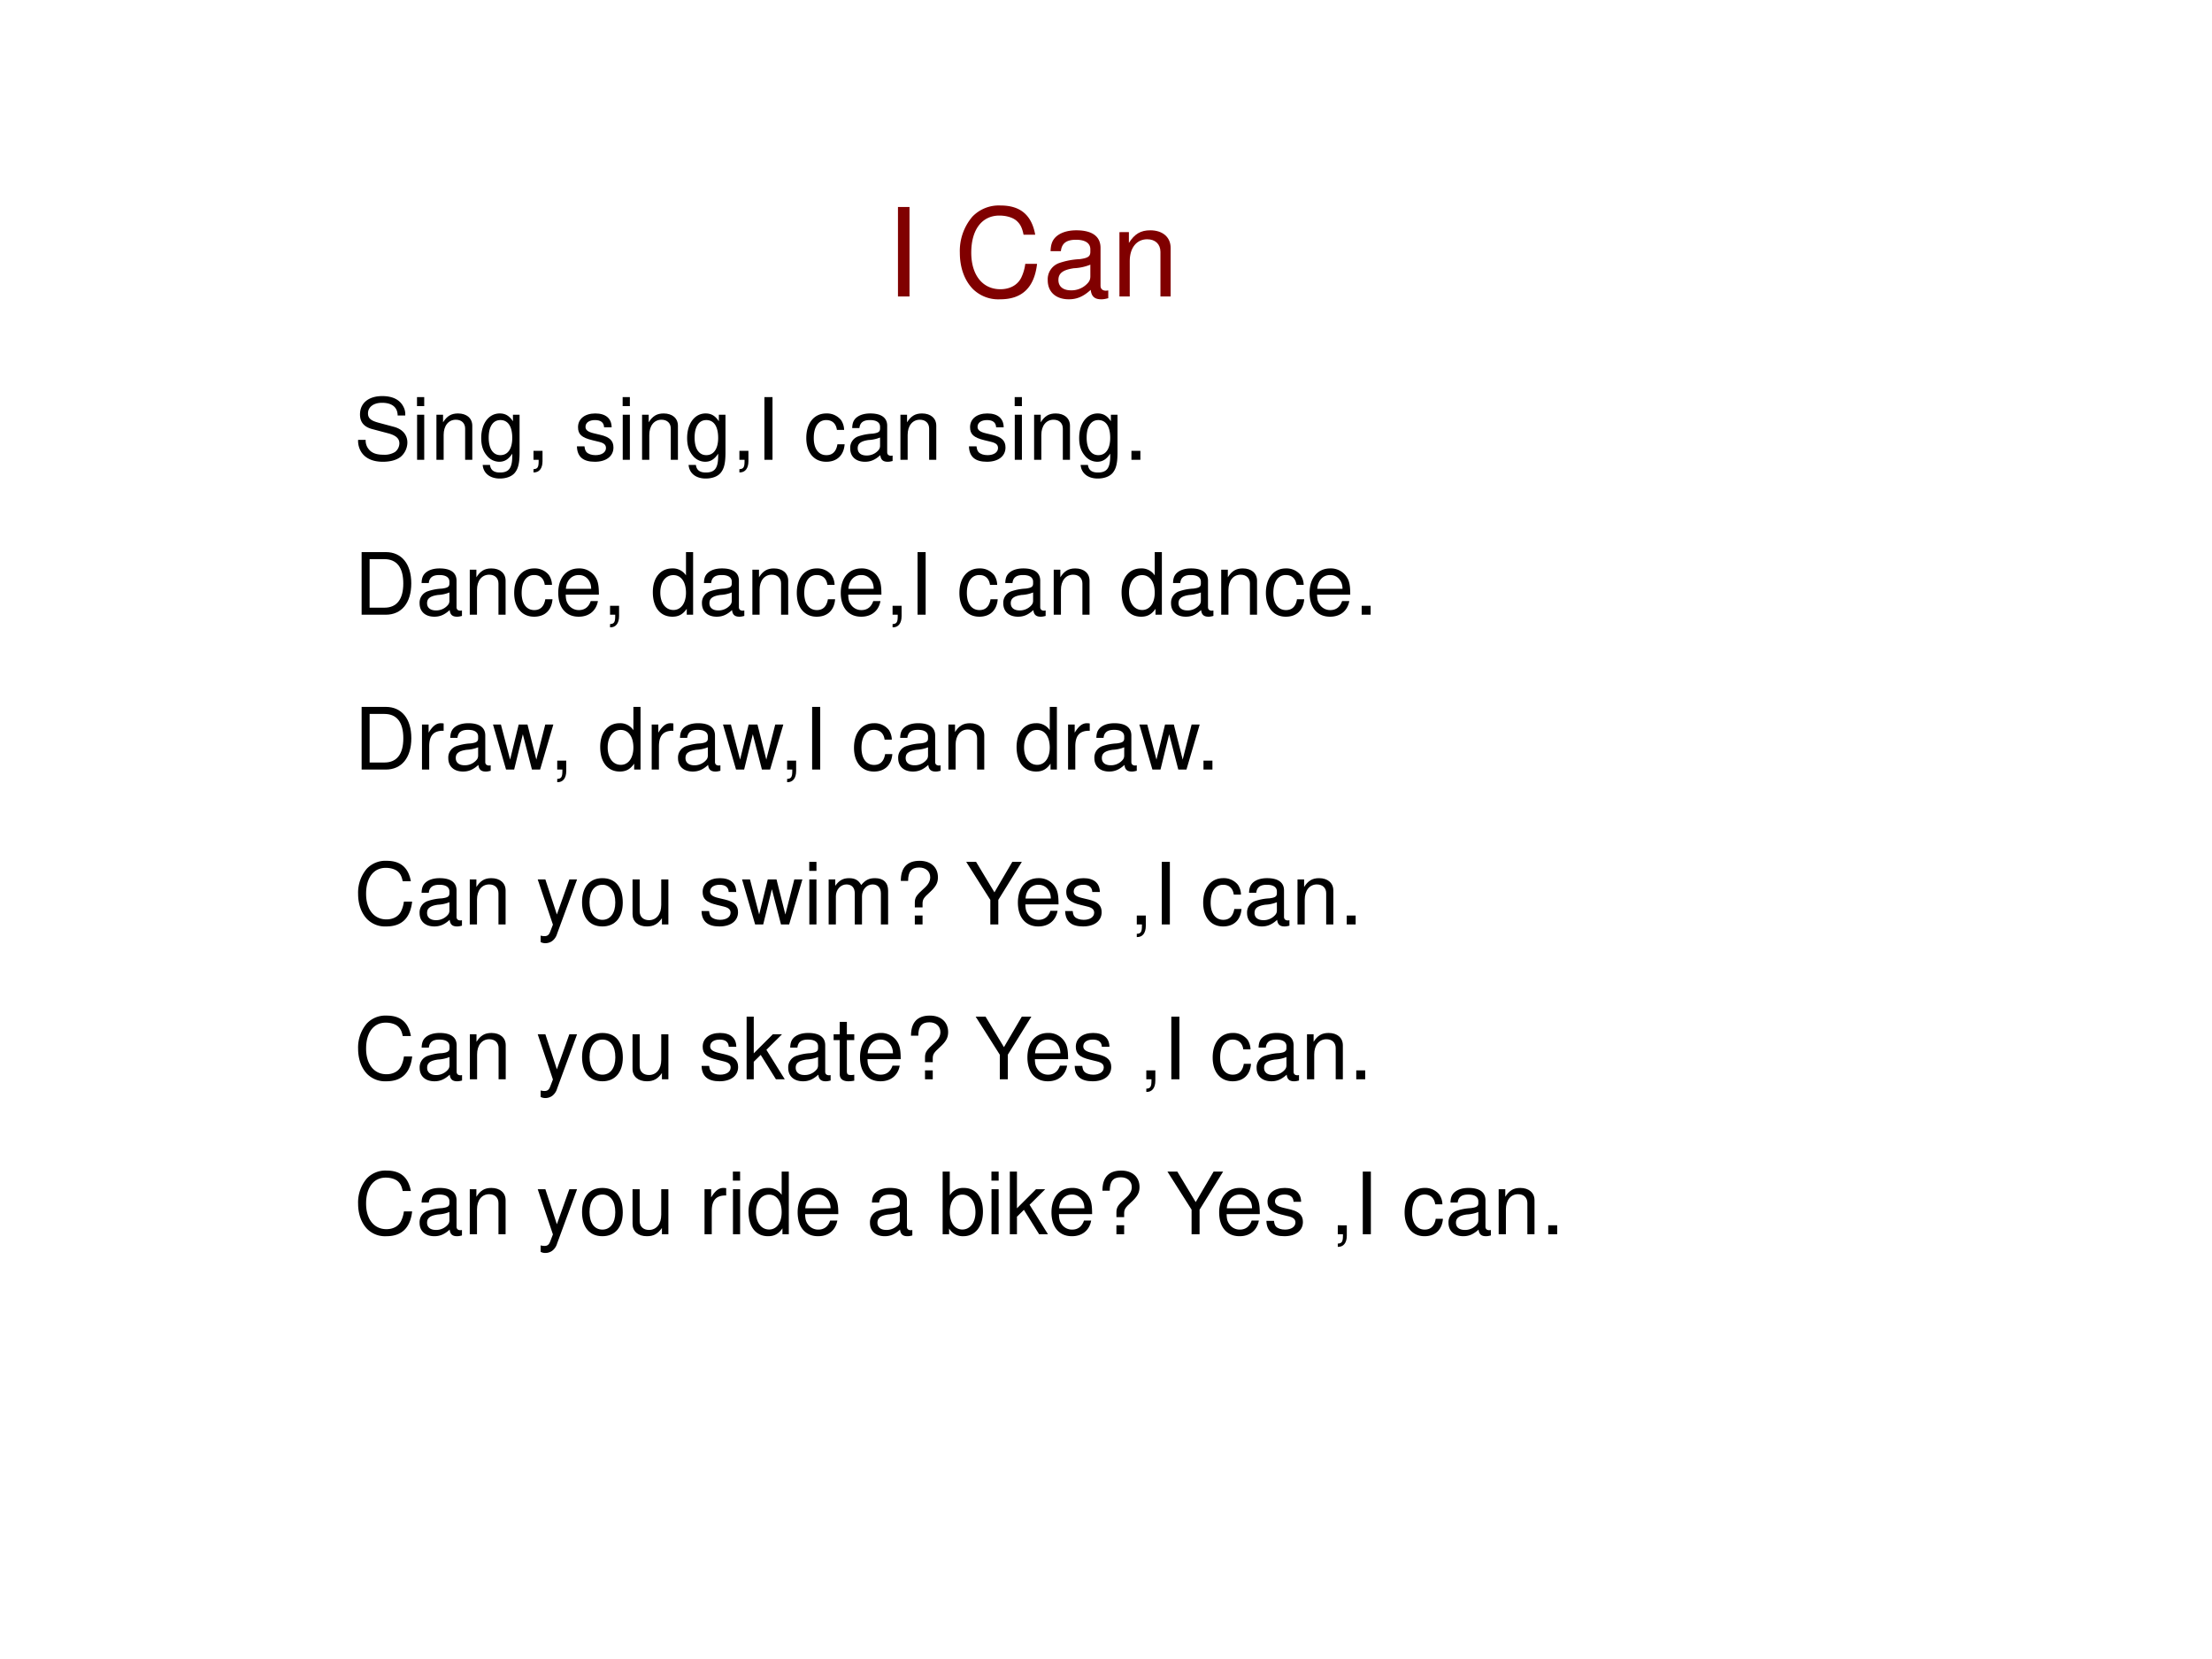
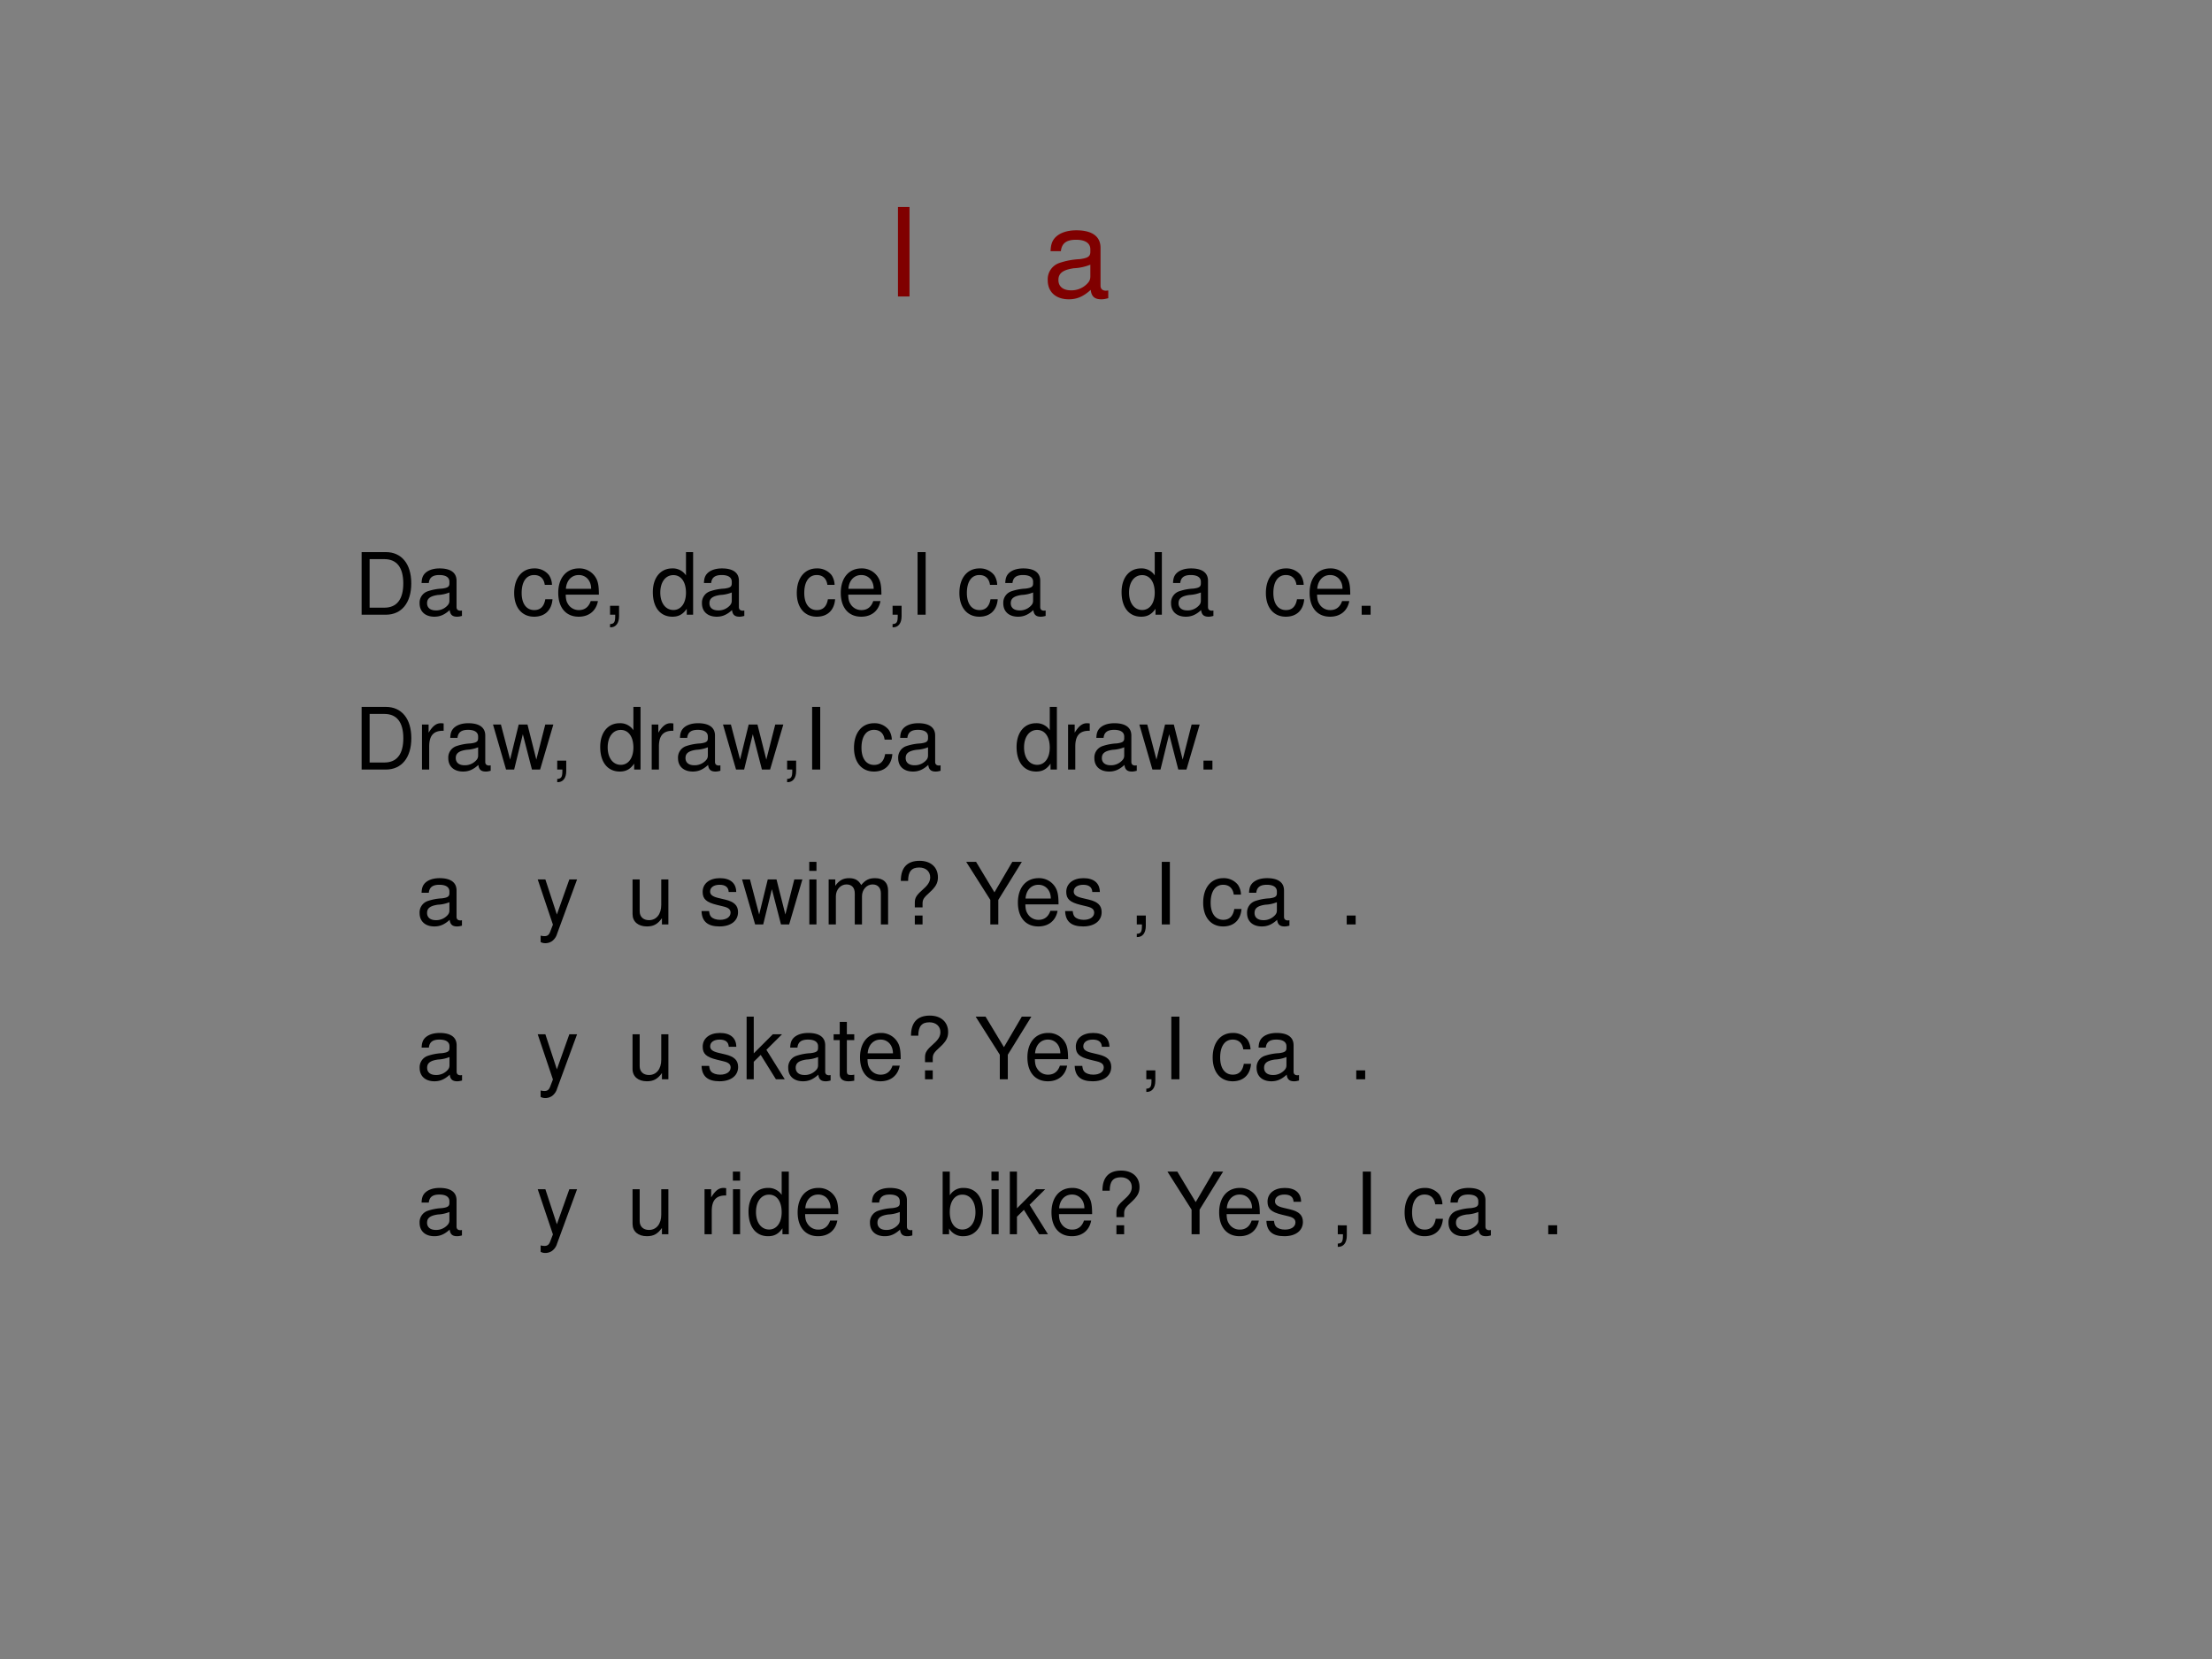
<svg xmlns="http://www.w3.org/2000/svg" xmlns:xlink="http://www.w3.org/1999/xlink" width="960" height="720" viewBox="0 0 720 540">
  <rect x="0" y="0" width="720" height="540" fill="#808080" stroke="none" />
  <g data-name="P">
    <clipPath id="a">
      <path fill-rule="evenodd" d="M0 540h720V0H0Z" />
    </clipPath>
    <g clip-path="url(#a)">
-       <path fill="#fff" fill-rule="evenodd" d="M0 540h720V0H0Z" />
-     </g>
+       </g>
  </g>
  <g data-name="P">
    <clipPath id="b">
      <path fill-rule="evenodd" d="M0 540h720V0H0Z" />
    </clipPath>
    <g clip-path="url(#b)">
      <symbol id="c">
        <path d="M.094.729H0V0h.094v.729Z" />
      </symbol>
      <symbol id="d">
        <path d="M-2147483500-2147483500Z" />
      </symbol>
      <symbol id="e">
-         <path d="M.614.526C.585.686.493.764.333.764A.298.298 0 0 1 .102.673.43.43 0 0 1 0 .379C0 .259.037.156.105.085A.295.295 0 0 1 .329 0c.178 0 .278.096.3.289H.533A.364.364 0 0 0 .5.176C.47.116.408.082.33.082.185.082.093.198.093.38c0 .187.087.302.229.302.059 0 .114-.017.144-.046C.493.611.508.581.519.526h.095Z" />
-       </symbol>
+         </symbol>
      <symbol id="f">
        <path d="M.493.072.475.07C.446.07.43.085.43.111v.308C.43.512.362.562.233.562.156.562.095.54.059.501.035.474.025.444.023.392h.084C.114.456.152.485.23.485.306.485.347.457.347.407V.385C.346.349.328.336.26.327A.598.598 0 0 1 .092.295.14.14 0 0 1 0 .155C0 .06.066 0 .172 0 .238 0 .291.023.35.077.356.023.382 0 .436 0c.018 0 .029.002.057.009v.063M.347.188C.347.16.339.143.314.12A.177.177 0 0 0 .19.073C.125.073.087.104.087.157c0 .055.036.083.126.096a.407.407 0 0 1 .134.029V.188Z" />
      </symbol>
      <symbol id="g">
-         <path d="M0 .524V0h.084v.289c0 .107.056.177.142.177.066 0 .108-.04.108-.103V0h.083v.396c0 .087-.065.143-.166.143C.173.539.123.509.077.436v.088H0Z" />
-       </symbol>
+         </symbol>
      <use xlink:href="#c" fill="maroon" transform="matrix(39.96 0 0 -39.96 292.286 96.5)" />
      <use xlink:href="#d" fill="maroon" transform="matrix(39.96 0 0 -39.96 85813440000 -85813440000)" />
      <use xlink:href="#e" fill="maroon" transform="matrix(39.96 0 0 -39.96 312.426 97.42)" />
      <use xlink:href="#f" fill="maroon" transform="matrix(39.96 0 0 -39.96 341.037 97.42)" />
      <use xlink:href="#g" fill="maroon" transform="matrix(39.96 0 0 -39.96 364.374 96.5)" />
    </g>
  </g>
  <g data-name="P">
    <clipPath id="h">
-       <path fill-rule="evenodd" d="M0 540h720V0H0Z" />
-     </clipPath>
+       </clipPath>
    <g clip-path="url(#h)">
      <symbol id="i">
        <path d="M.548.538a.18.18 0 0 1-.019.098C.489.72.404.764.281.764.121.764.022.682.022.55c0-.089.047-.145.143-.17L.346.332C.439.308.48.271.48.214A.128.128 0 0 0 .428.113.233.233 0 0 0 .294.082c-.08 0-.133.019-.168.061a.158.158 0 0 0-.038.112H0A.244.244 0 0 1 .043.104C.093.035.177 0 .288 0c.087 0 .158.02.205.056a.22.22 0 0 1 .08.167c0 .09-.056.156-.155.183L.235.455C.147.479.115.507.115.563c0 .074.065.123.163.123C.394.686.459.634.46.538h.088Z" />
      </symbol>
      <symbol id="j">
        <path d="M.084.524H.001V0h.083v.524m0 .205H0V.624h.084v.105Z" />
      </symbol>
      <symbol id="k">
        <path d="M.369.742V.666C.327.729.281.757.215.757.088.757 0 .639 0 .471 0 .383.021.319.066.266A.186.186 0 0 1 .209.195c.063 0 .108.028.152.094V.262C.361.122.322.07.218.07.147.07.11.098.102.158H.017C.025.061.102 0 .216 0c.077 0 .141.025.175.067.04.049.055.114.055.237v.438H.369M.223.68C.311.68.361.606.361.473.361.346.31.272.223.272.137.272.087.347.087.476c0 .128.05.204.136.204Z" />
      </symbol>
      <symbol id="l">
        <path d="M0 .253V.149h.06V.131C.06.062.047.042 0 .04V.002C.066 0 .105.048.105.133v.12H0Z" />
      </symbol>
      <symbol id="m">
        <path d="M.404.401C.403.504.335.562.214.562.092.562.013.499.013.402.013.32.055.281.179.251L.257.232C.315.218.338.197.338.16.338.11.289.077.216.077.171.077.133.09.112.112.099.127.093.142.088.179H0C.004.058.072 0 .209 0c.132 0 .216.065.216.166 0 .078-.044.121-.148.146l-.08.019C.129.347.1.369.1.406c0 .049.043.079.111.079.067 0 .103-.029.105-.084h.088Z" />
      </symbol>
      <symbol id="n">
        <path d="M.44.371a.216.216 0 0 1-.035.113.21.21 0 0 1-.172.078C.091.562 0 .45 0 .276 0 .107.09 0 .232 0c.125 0 .204.075.214.203H.362C.348.119.305.077.234.077.142.077.087.152.087.276c0 .131.054.209.145.209.07 0 .114-.041.124-.114H.44Z" />
      </symbol>
      <symbol id="o">
        <path d="M.104.104H0V0h.104v.104Z" />
      </symbol>
      <use xlink:href="#i" transform="matrix(27.984 0 0 -27.984 116.563 150.304)" />
      <use xlink:href="#j" transform="matrix(27.984 0 0 -27.984 135.732 149.66)" />
      <use xlink:href="#g" transform="matrix(27.984 0 0 -27.984 142.057 149.66)" />
      <use xlink:href="#k" transform="matrix(27.984 0 0 -27.984 156.636 155.76)" />
      <use xlink:href="#l" transform="matrix(27.984 0 0 -27.984 173.65 153.83)" />
      <use xlink:href="#d" transform="matrix(27.984 0 0 -27.984 60095178000 -60095178000)" />
      <use xlink:href="#m" transform="matrix(27.984 0 0 -27.984 187.783 150.304)" />
      <use xlink:href="#j" transform="matrix(27.984 0 0 -27.984 202.67 149.66)" />
      <use xlink:href="#g" transform="matrix(27.984 0 0 -27.984 208.994 149.66)" />
      <use xlink:href="#k" transform="matrix(27.984 0 0 -27.984 223.658 155.76)" />
      <use xlink:href="#l" transform="matrix(27.984 0 0 -27.984 240.672 153.83)" />
      <use xlink:href="#c" transform="matrix(27.984 0 0 -27.984 248.816 149.66)" />
      <use xlink:href="#d" transform="matrix(27.984 0 0 -27.984 60095178000 -60095178000)" />
      <use xlink:href="#n" transform="matrix(27.984 0 0 -27.984 262.444 150.304)" />
      <use xlink:href="#f" transform="matrix(27.984 0 0 -27.984 276.744 150.304)" />
      <use xlink:href="#g" transform="matrix(27.984 0 0 -27.984 293.086 149.66)" />
      <use xlink:href="#d" transform="matrix(27.984 0 0 -27.984 60095178000 -60095178000)" />
      <use xlink:href="#m" transform="matrix(27.984 0 0 -27.984 315.39 150.304)" />
      <use xlink:href="#j" transform="matrix(27.984 0 0 -27.984 330.277 149.66)" />
      <use xlink:href="#g" transform="matrix(27.984 0 0 -27.984 336.601 149.66)" />
      <use xlink:href="#k" transform="matrix(27.984 0 0 -27.984 351.265 155.76)" />
      <use xlink:href="#o" transform="matrix(27.984 0 0 -27.984 368.28 149.66)" />
    </g>
  </g>
  <g data-name="P">
    <clipPath id="p">
      <path fill-rule="evenodd" d="M0 540h720V0H0Z" />
    </clipPath>
    <g clip-path="url(#p)">
      <symbol id="q">
        <path d="M0 0h.281c.184 0 .297.138.297.365 0 .226-.112.364-.297.364H0V0m.093.082v.565h.172c.144 0 .22-.097.22-.283C.485.179.409.082.265.082H.093Z" />
      </symbol>
      <symbol id="r">
        <path d="M.473.257c0 .08-.006.128-.021.167A.22.22 0 0 1 .24.562C.094.562 0 .451 0 .278S.09 0 .238 0c.12 0 .203.068.224.182H.378C.355.113.308.077.241.077a.145.145 0 0 0-.126.068c-.02.03-.027.06-.028.112h.386M.089.325c.007.097.066.16.15.16.085 0 .144-.066.144-.16H.089Z" />
      </symbol>
      <symbol id="s">
        <path d="M.469.752H.386V.481a.183.183 0 0 1-.161.081C.089.562 0 .453 0 .286 0 .109.086 0 .228 0 .3 0 .35.027.395.092V.023h.074v.729M.239.484c.09 0 .147-.079.147-.205C.386.158.328.078.24.078.148.078.087.159.087.281c0 .122.061.203.152.203Z" />
      </symbol>
      <use xlink:href="#q" transform="matrix(27.96 0 0 -27.96 117.708 200.09)" />
      <use xlink:href="#f" transform="matrix(27.96 0 0 -27.96 136.581 200.733)" />
      <use xlink:href="#g" transform="matrix(27.96 0 0 -27.96 152.91 200.09)" />
      <use xlink:href="#n" transform="matrix(27.96 0 0 -27.96 167.365 200.733)" />
      <use xlink:href="#r" transform="matrix(27.96 0 0 -27.96 181.709 200.733)" />
      <use xlink:href="#l" transform="matrix(27.96 0 0 -27.96 198.569 204.256)" />
      <use xlink:href="#d" transform="matrix(27.96 0 0 -27.96 60043638000 -60043638000)" />
      <use xlink:href="#s" transform="matrix(27.96 0 0 -27.96 212.493 200.733)" />
      <use xlink:href="#f" transform="matrix(27.96 0 0 -27.96 228.486 200.733)" />
      <use xlink:href="#g" transform="matrix(27.96 0 0 -27.96 244.898 200.09)" />
      <use xlink:href="#n" transform="matrix(27.96 0 0 -27.96 259.354 200.733)" />
      <use xlink:href="#r" transform="matrix(27.96 0 0 -27.96 273.67 200.733)" />
      <use xlink:href="#l" transform="matrix(27.96 0 0 -27.96 290.53 204.256)" />
      <use xlink:href="#c" transform="matrix(27.96 0 0 -27.96 298.666 200.09)" />
      <use xlink:href="#d" transform="matrix(27.96 0 0 -27.96 60043638000 -60043638000)" />
      <use xlink:href="#n" transform="matrix(27.96 0 0 -27.96 312.282 200.733)" />
      <use xlink:href="#f" transform="matrix(27.96 0 0 -27.96 326.57 200.733)" />
      <use xlink:href="#g" transform="matrix(27.96 0 0 -27.96 342.982 200.09)" />
      <use xlink:href="#d" transform="matrix(27.96 0 0 -27.96 60043638000 -60043638000)" />
      <use xlink:href="#s" transform="matrix(27.96 0 0 -27.96 365.07 200.733)" />
      <use xlink:href="#f" transform="matrix(27.96 0 0 -27.96 381.176 200.733)" />
      <use xlink:href="#g" transform="matrix(27.96 0 0 -27.96 397.504 200.09)" />
      <use xlink:href="#n" transform="matrix(27.96 0 0 -27.96 412.043 200.733)" />
      <use xlink:href="#r" transform="matrix(27.96 0 0 -27.96 426.275 200.733)" />
      <use xlink:href="#o" transform="matrix(27.96 0 0 -27.96 443.219 200.09)" />
    </g>
  </g>
  <g data-name="P">
    <clipPath id="t">
      <path fill-rule="evenodd" d="M0 540h720V0H0Z" />
    </clipPath>
    <g clip-path="url(#t)">
      <symbol id="u">
        <path d="M0 .524V0h.084v.272c.001.126.053.182.168.179v.085A.211.211 0 0 1 .22.539C.166.539.125.507.077.429v.095H0Z" />
      </symbol>
      <symbol id="v">
        <path d="m.548 0 .154.524H.608L.504.116.401.524H.299l-.1-.408-.107.408H0L.152 0h.094l.101.411L.453 0h.095Z" />
      </symbol>
      <use xlink:href="#q" transform="matrix(27.984 0 0 -27.984 117.71 250.49)" />
      <use xlink:href="#u" transform="matrix(27.984 0 0 -27.984 137.355 250.49)" />
      <use xlink:href="#f" transform="matrix(27.984 0 0 -27.984 145.918 251.134)" />
      <use xlink:href="#v" transform="matrix(27.984 0 0 -27.984 160.47 250.49)" />
      <use xlink:href="#l" transform="matrix(27.984 0 0 -27.984 181.374 254.66)" />
      <use xlink:href="#d" transform="matrix(27.984 0 0 -27.984 60095178000 -60095178000)" />
      <use xlink:href="#s" transform="matrix(27.984 0 0 -27.984 195.366 251.134)" />
      <use xlink:href="#u" transform="matrix(27.984 0 0 -27.984 212.129 250.49)" />
      <use xlink:href="#f" transform="matrix(27.984 0 0 -27.984 220.692 251.134)" />
      <use xlink:href="#v" transform="matrix(27.984 0 0 -27.984 235.327 250.49)" />
      <use xlink:href="#l" transform="matrix(27.984 0 0 -27.984 256.203 254.66)" />
      <use xlink:href="#c" transform="matrix(27.984 0 0 -27.984 264.347 250.49)" />
      <use xlink:href="#d" transform="matrix(27.984 0 0 -27.984 60095178000 -60095178000)" />
      <use xlink:href="#n" transform="matrix(27.984 0 0 -27.984 277.975 251.134)" />
      <use xlink:href="#f" transform="matrix(27.984 0 0 -27.984 292.359 251.134)" />
      <use xlink:href="#g" transform="matrix(27.984 0 0 -27.984 308.701 250.49)" />
      <use xlink:href="#d" transform="matrix(27.984 0 0 -27.984 60095178000 -60095178000)" />
      <use xlink:href="#s" transform="matrix(27.984 0 0 -27.984 330.893 251.134)" />
      <use xlink:href="#u" transform="matrix(27.984 0 0 -27.984 347.655 250.49)" />
      <use xlink:href="#f" transform="matrix(27.984 0 0 -27.984 356.218 251.134)" />
      <use xlink:href="#v" transform="matrix(27.984 0 0 -27.984 370.854 250.49)" />
      <use xlink:href="#o" transform="matrix(27.984 0 0 -27.984 391.73 250.49)" />
    </g>
  </g>
  <g data-name="P">
    <clipPath id="w">
      <path fill-rule="evenodd" d="M0 540h720V0H0Z" />
    </clipPath>
    <g clip-path="url(#w)">
      <symbol id="x">
        <path d="M.368.742.223.334.089.742H0L.177.216.145.133C.131.096.113.082.078.082a.192.192 0 0 0-.044.006V.013A.113.113 0 0 1 .09 0c.027 0 .056.009.078.025a.161.161 0 0 1 .057.083l.233.634h-.09Z" />
      </symbol>
      <symbol id="y">
-         <path d="M.236.562C.088.562 0 .457 0 .281 0 .104.088 0 .237 0c.148 0 .237.105.237.277 0 .182-.086.285-.238.285M.237.485c.094 0 .15-.077.15-.207C.387.154.329.077.237.077c-.093 0-.15.077-.15.204s.057.204.15.204Z" />
-       </symbol>
+         </symbol>
      <symbol id="z">
        <path d="M.417.023v.524H.334V.25C.334.143.278.073.191.073c-.066 0-.108.04-.108.103v.371H0V.143C0 .056.065 0 .167 0c.077 0 .126.027.175.096V.023h.075Z" />
      </symbol>
      <symbol id="A">
        <path d="M0 .524V0h.084v.329c0 .076.055.137.123.137.062 0 .097-.038.097-.105V0h.084v.329c0 .076.055.137.123.137.061 0 .097-.039.097-.105V0h.084v.393C.692.487.638.539.54.539.47.539.428.518.379.459.348.515.306.539.238.539.168.539.121.513.077.45v.074H0Z" />
      </symbol>
      <symbol id="B">
        <path d="M.253.199v.047C.254.291.268.313.332.37c.075.068.1.112.1.179 0 .117-.083.192-.213.192C.074.741 0 .662 0 .507h.085c0 .108.039.156.129.156.077 0 .128-.046.128-.114C.342.503.32.464.267.417.182.342.163.313.163.254V.199h.09m0-.095h-.09V0h.09v.104Z" />
      </symbol>
      <symbol id="C">
        <path d="m.374.286.274.443H.537L.329.374.115.729H0L.281.286V0h.093v.286Z" />
      </symbol>
      <use xlink:href="#e" transform="matrix(27.96 0 0 -27.96 116.562 301.553)" />
      <use xlink:href="#f" transform="matrix(27.96 0 0 -27.96 136.581 301.553)" />
      <use xlink:href="#g" transform="matrix(27.96 0 0 -27.96 152.91 300.91)" />
      <use xlink:href="#d" transform="matrix(27.96 0 0 -27.96 60043638000 -60043638000)" />
      <use xlink:href="#x" transform="matrix(27.96 0 0 -27.96 175.026 307.005)" />
      <use xlink:href="#y" transform="matrix(27.96 0 0 -27.96 189.454 301.553)" />
      <use xlink:href="#z" transform="matrix(27.96 0 0 -27.96 205.894 301.553)" />
      <use xlink:href="#d" transform="matrix(27.96 0 0 -27.96 60043638000 -60043638000)" />
      <use xlink:href="#m" transform="matrix(27.96 0 0 -27.96 228.346 301.553)" />
      <use xlink:href="#v" transform="matrix(27.96 0 0 -27.96 241.543 300.91)" />
      <use xlink:href="#j" transform="matrix(27.96 0 0 -27.96 263.408 300.91)" />
      <use xlink:href="#A" transform="matrix(27.96 0 0 -27.96 269.727 300.91)" />
      <use xlink:href="#B" transform="matrix(27.96 0 0 -27.96 293.213 300.91)" />
      <use xlink:href="#d" transform="matrix(27.96 0 0 -27.96 60043638000 -60043638000)" />
      <use xlink:href="#C" transform="matrix(27.96 0 0 -27.96 314.49 300.91)" />
      <use xlink:href="#r" transform="matrix(27.96 0 0 -27.96 331.323 301.553)" />
      <use xlink:href="#m" transform="matrix(27.96 0 0 -27.96 346.7 301.553)" />
      <use xlink:href="#d" transform="matrix(27.96 0 0 -27.96 60043638000 -60043638000)" />
      <use xlink:href="#l" transform="matrix(27.96 0 0 -27.96 370.02 305.076)" />
      <use xlink:href="#c" transform="matrix(27.96 0 0 -27.96 378.156 300.91)" />
      <use xlink:href="#d" transform="matrix(27.96 0 0 -27.96 60043638000 -60043638000)" />
      <use xlink:href="#n" transform="matrix(27.96 0 0 -27.96 391.633 301.553)" />
      <use xlink:href="#f" transform="matrix(27.96 0 0 -27.96 405.92 301.553)" />
      <use xlink:href="#g" transform="matrix(27.96 0 0 -27.96 422.333 300.91)" />
      <use xlink:href="#o" transform="matrix(27.96 0 0 -27.96 438.354 300.91)" />
    </g>
  </g>
  <g data-name="P">
    <clipPath id="D">
      <path fill-rule="evenodd" d="M0 540h720V0H0Z" />
    </clipPath>
    <g clip-path="url(#D)">
      <symbol id="E">
        <path d="M.083.729H0V0h.083v.204l.081.08L.341 0h.103L.23.343l.182.181H.305L.083.302v.427Z" />
      </symbol>
      <symbol id="F">
        <path d="M.24.547H.154v.144H.071V.547H0V.479h.071V.083C.071.029.107 0 .172 0c.022 0 .04.002.068.007v.07A.154.154 0 0 0 .2.073C.164.073.154.083.154.12v.359H.24v.068Z" />
      </symbol>
      <use xlink:href="#e" transform="matrix(27.984 0 0 -27.984 116.563 351.954)" />
      <use xlink:href="#f" transform="matrix(27.984 0 0 -27.984 136.6 351.954)" />
      <use xlink:href="#g" transform="matrix(27.984 0 0 -27.984 152.942 351.31)" />
      <use xlink:href="#d" transform="matrix(27.984 0 0 -27.984 60095178000 -60095178000)" />
      <use xlink:href="#x" transform="matrix(27.984 0 0 -27.984 175.022 357.41)" />
      <use xlink:href="#y" transform="matrix(27.984 0 0 -27.984 189.462 351.954)" />
      <use xlink:href="#z" transform="matrix(27.984 0 0 -27.984 205.888 351.954)" />
      <use xlink:href="#d" transform="matrix(27.984 0 0 -27.984 60095178000 -60095178000)" />
      <use xlink:href="#m" transform="matrix(27.984 0 0 -27.984 228.36 351.954)" />
      <use xlink:href="#E" transform="matrix(27.984 0 0 -27.984 243.023 351.31)" />
      <use xlink:href="#f" transform="matrix(27.984 0 0 -27.984 256.567 351.954)" />
      <use xlink:href="#F" transform="matrix(27.984 0 0 -27.984 271.343 351.954)" />
      <use xlink:href="#r" transform="matrix(27.984 0 0 -27.984 279.934 351.954)" />
      <use xlink:href="#B" transform="matrix(27.984 0 0 -27.984 296.528 351.31)" />
      <use xlink:href="#d" transform="matrix(27.984 0 0 -27.984 60095178000 -60095178000)" />
      <use xlink:href="#C" transform="matrix(27.984 0 0 -27.984 317.572 351.31)" />
      <use xlink:href="#r" transform="matrix(27.984 0 0 -27.984 334.419 351.954)" />
      <use xlink:href="#m" transform="matrix(27.984 0 0 -27.984 349.81 351.954)" />
      <use xlink:href="#d" transform="matrix(27.984 0 0 -27.984 60095178000 -60095178000)" />
      <use xlink:href="#l" transform="matrix(27.984 0 0 -27.984 373.12 355.48)" />
      <use xlink:href="#c" transform="matrix(27.984 0 0 -27.984 381.264 351.31)" />
      <use xlink:href="#d" transform="matrix(27.984 0 0 -27.984 60095178000 -60095178000)" />
      <use xlink:href="#n" transform="matrix(27.984 0 0 -27.984 394.724 351.954)" />
      <use xlink:href="#f" transform="matrix(27.984 0 0 -27.984 409.024 351.954)" />
      <use xlink:href="#g" transform="matrix(27.984 0 0 -27.984 425.423 351.31)" />
      <use xlink:href="#o" transform="matrix(27.984 0 0 -27.984 441.457 351.31)" />
    </g>
  </g>
  <g data-name="P">
    <clipPath id="G">
      <path fill-rule="evenodd" d="M0 540h720V0H0Z" />
    </clipPath>
    <g clip-path="url(#G)">
      <symbol id="H">
        <path d="M0 .752V.023h.075V.09A.184.184 0 0 1 .241 0c.138 0 .228.113.228.287 0 .17-.085.275-.224.275A.179.179 0 0 1 .083.476v.276H0M.229.484C.322.484.382.403.382.278c0-.119-.062-.2-.153-.2-.089 0-.146.08-.146.203 0 .123.057.203.146.203Z" />
      </symbol>
      <use xlink:href="#e" transform="matrix(27.96 0 0 -27.96 116.562 402.383)" />
      <use xlink:href="#f" transform="matrix(27.96 0 0 -27.96 136.581 402.383)" />
      <use xlink:href="#g" transform="matrix(27.96 0 0 -27.96 152.91 401.74)" />
      <use xlink:href="#d" transform="matrix(27.96 0 0 -27.96 60043638000 -60043638000)" />
      <use xlink:href="#x" transform="matrix(27.96 0 0 -27.96 175.026 407.835)" />
      <use xlink:href="#y" transform="matrix(27.96 0 0 -27.96 189.454 402.383)" />
      <use xlink:href="#z" transform="matrix(27.96 0 0 -27.96 205.894 402.383)" />
      <use xlink:href="#d" transform="matrix(27.96 0 0 -27.96 60043638000 -60043638000)" />
      <use xlink:href="#u" transform="matrix(27.96 0 0 -27.96 229.325 401.74)" />
      <use xlink:href="#j" transform="matrix(27.96 0 0 -27.96 238.552 401.74)" />
      <use xlink:href="#s" transform="matrix(27.96 0 0 -27.96 243.64 402.383)" />
      <use xlink:href="#r" transform="matrix(27.96 0 0 -27.96 259.633 402.383)" />
      <use xlink:href="#d" transform="matrix(27.96 0 0 -27.96 60043638000 -60043638000)" />
      <use xlink:href="#f" transform="matrix(27.96 0 0 -27.96 283.176 402.383)" />
      <use xlink:href="#d" transform="matrix(27.96 0 0 -27.96 60043638000 -60043638000)" />
      <use xlink:href="#H" transform="matrix(27.96 0 0 -27.96 306.83 402.383)" />
      <use xlink:href="#j" transform="matrix(27.96 0 0 -27.96 322.711 401.74)" />
      <use xlink:href="#E" transform="matrix(27.96 0 0 -27.96 328.695 401.74)" />
      <use xlink:href="#r" transform="matrix(27.96 0 0 -27.96 342.255 402.383)" />
      <use xlink:href="#B" transform="matrix(27.96 0 0 -27.96 358.835 401.74)" />
      <use xlink:href="#d" transform="matrix(27.96 0 0 -27.96 60043638000 -60043638000)" />
      <use xlink:href="#C" transform="matrix(27.96 0 0 -27.96 380.001 401.74)" />
      <use xlink:href="#r" transform="matrix(27.96 0 0 -27.96 396.833 402.383)" />
      <use xlink:href="#m" transform="matrix(27.96 0 0 -27.96 412.211 402.383)" />
      <use xlink:href="#d" transform="matrix(27.96 0 0 -27.96 60043638000 -60043638000)" />
      <use xlink:href="#l" transform="matrix(27.96 0 0 -27.96 435.446 405.906)" />
      <use xlink:href="#c" transform="matrix(27.96 0 0 -27.96 443.582 401.74)" />
      <use xlink:href="#d" transform="matrix(27.96 0 0 -27.96 60043638000 -60043638000)" />
      <use xlink:href="#n" transform="matrix(27.96 0 0 -27.96 457.199 402.383)" />
      <use xlink:href="#f" transform="matrix(27.96 0 0 -27.96 471.486 402.383)" />
      <use xlink:href="#g" transform="matrix(27.96 0 0 -27.96 487.815 401.74)" />
      <use xlink:href="#o" transform="matrix(27.96 0 0 -27.96 503.948 401.74)" />
    </g>
  </g>
</svg>